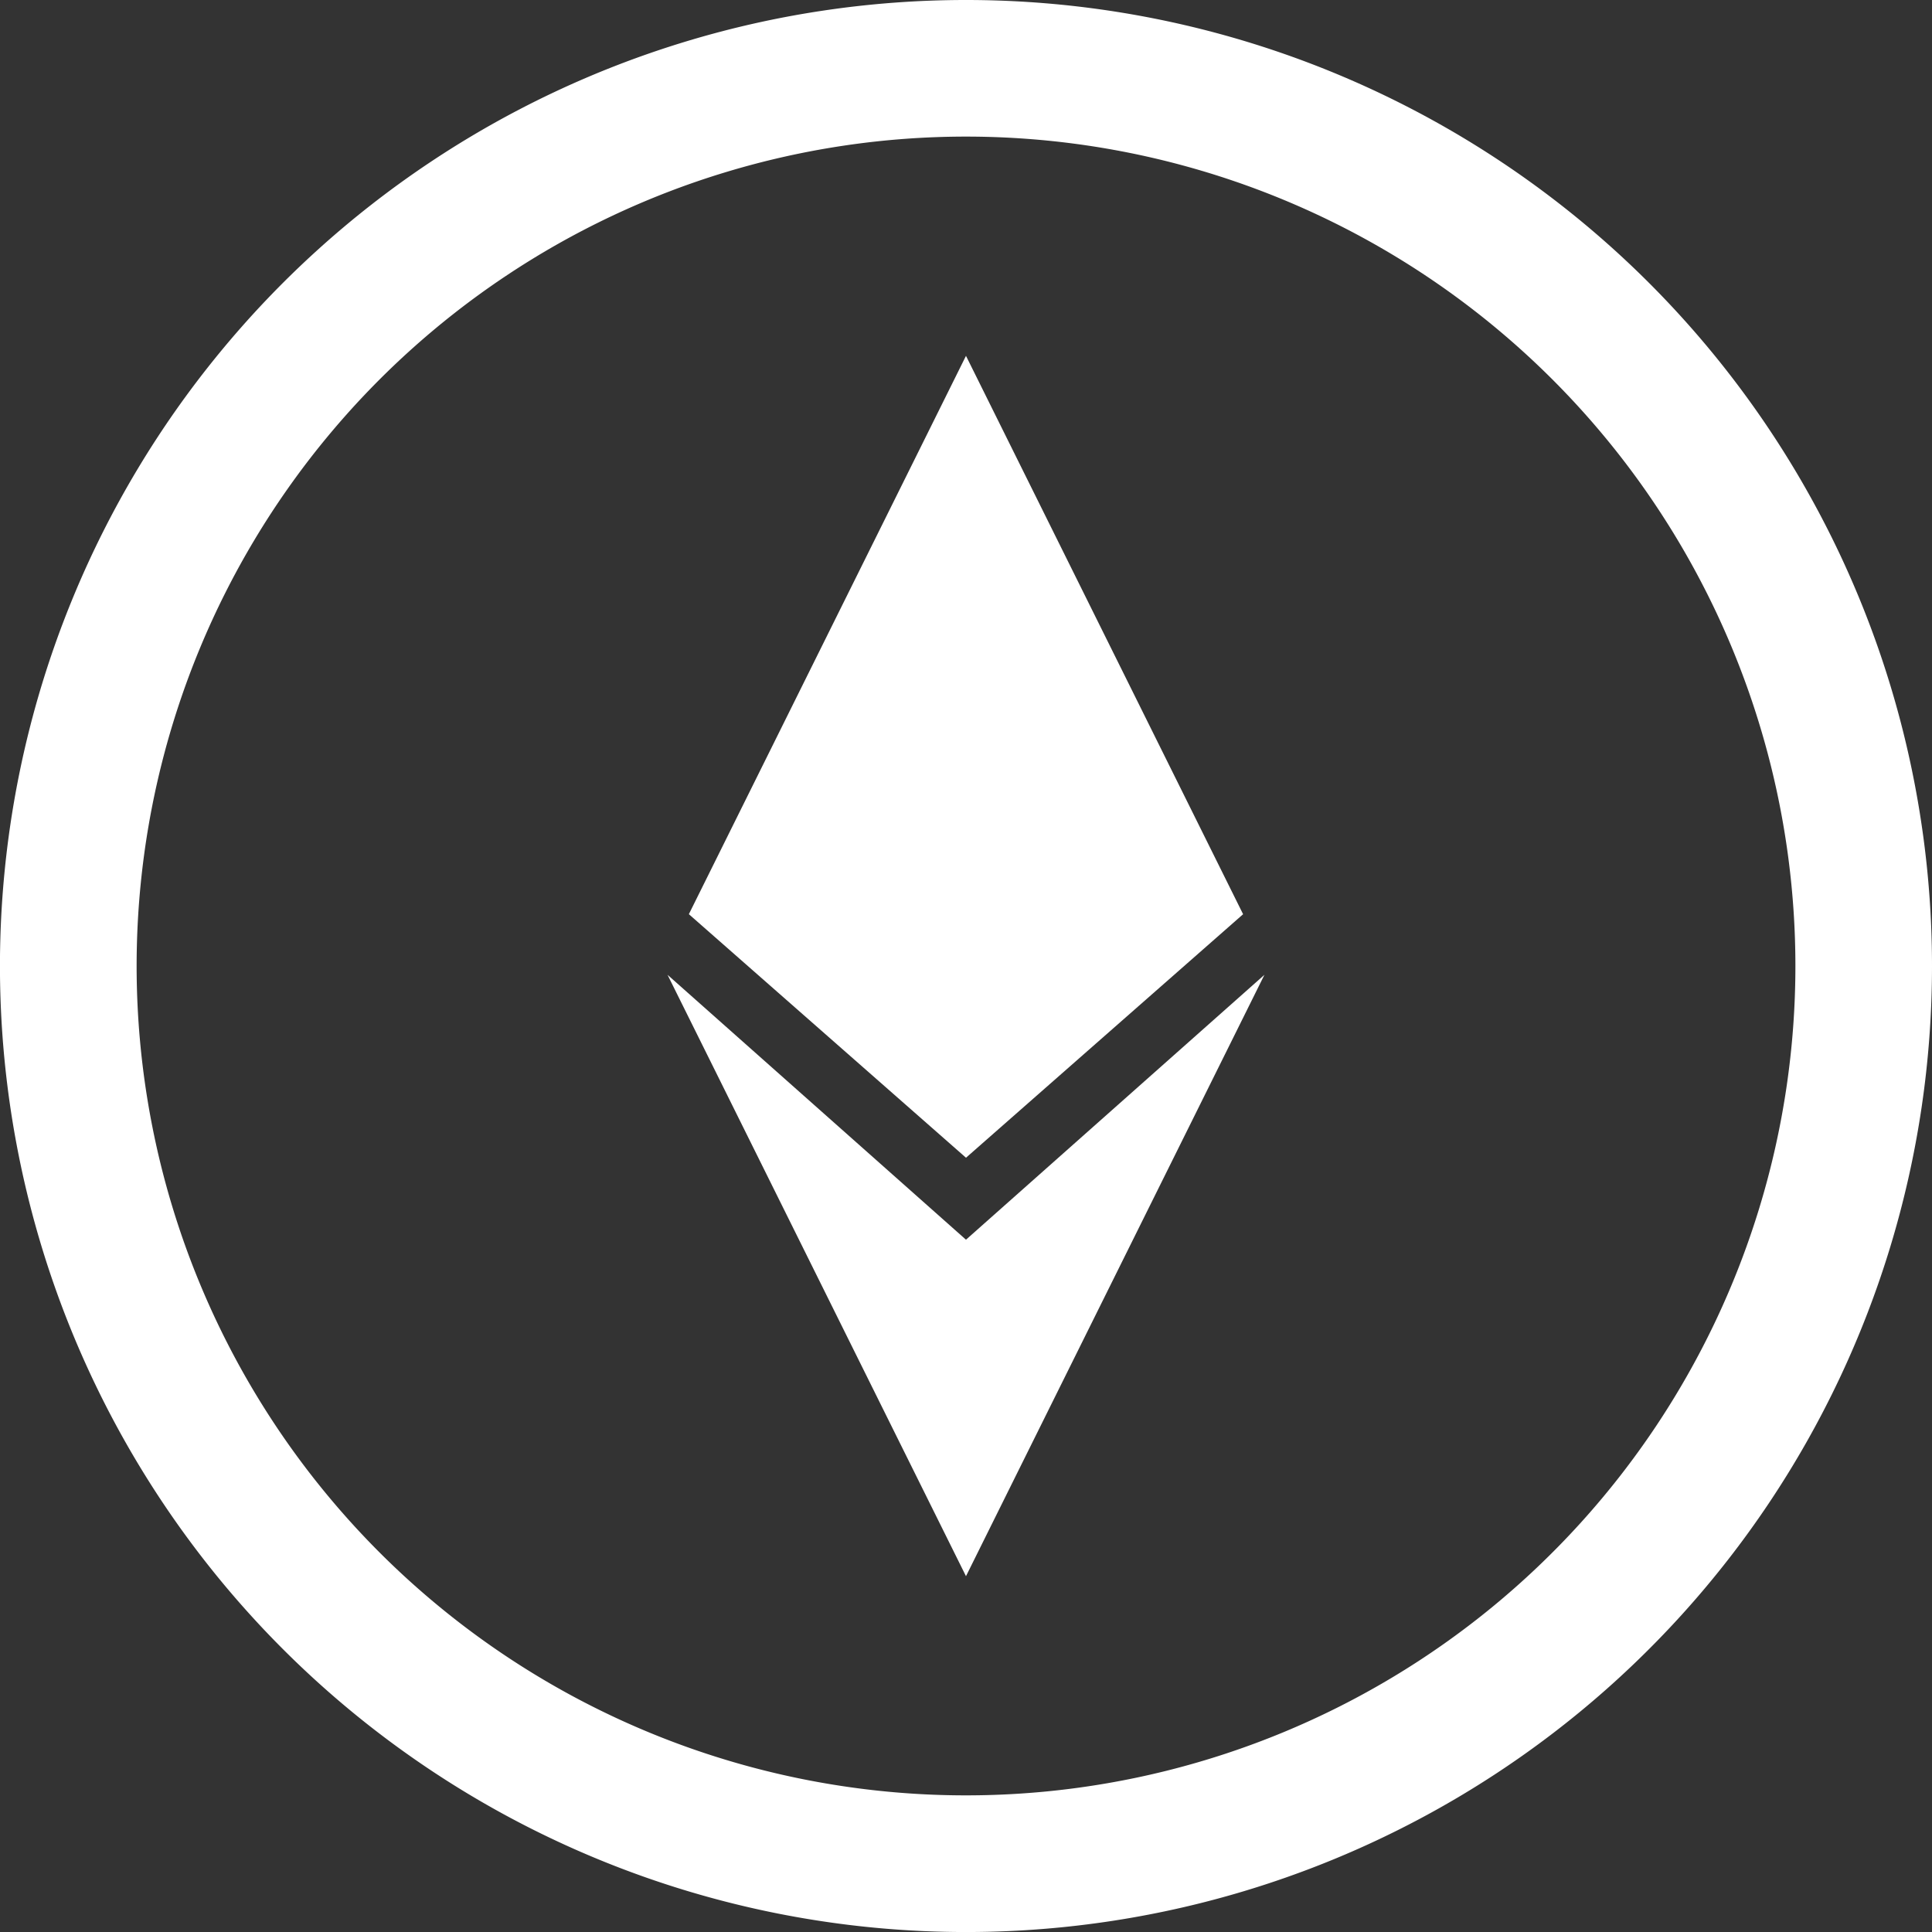
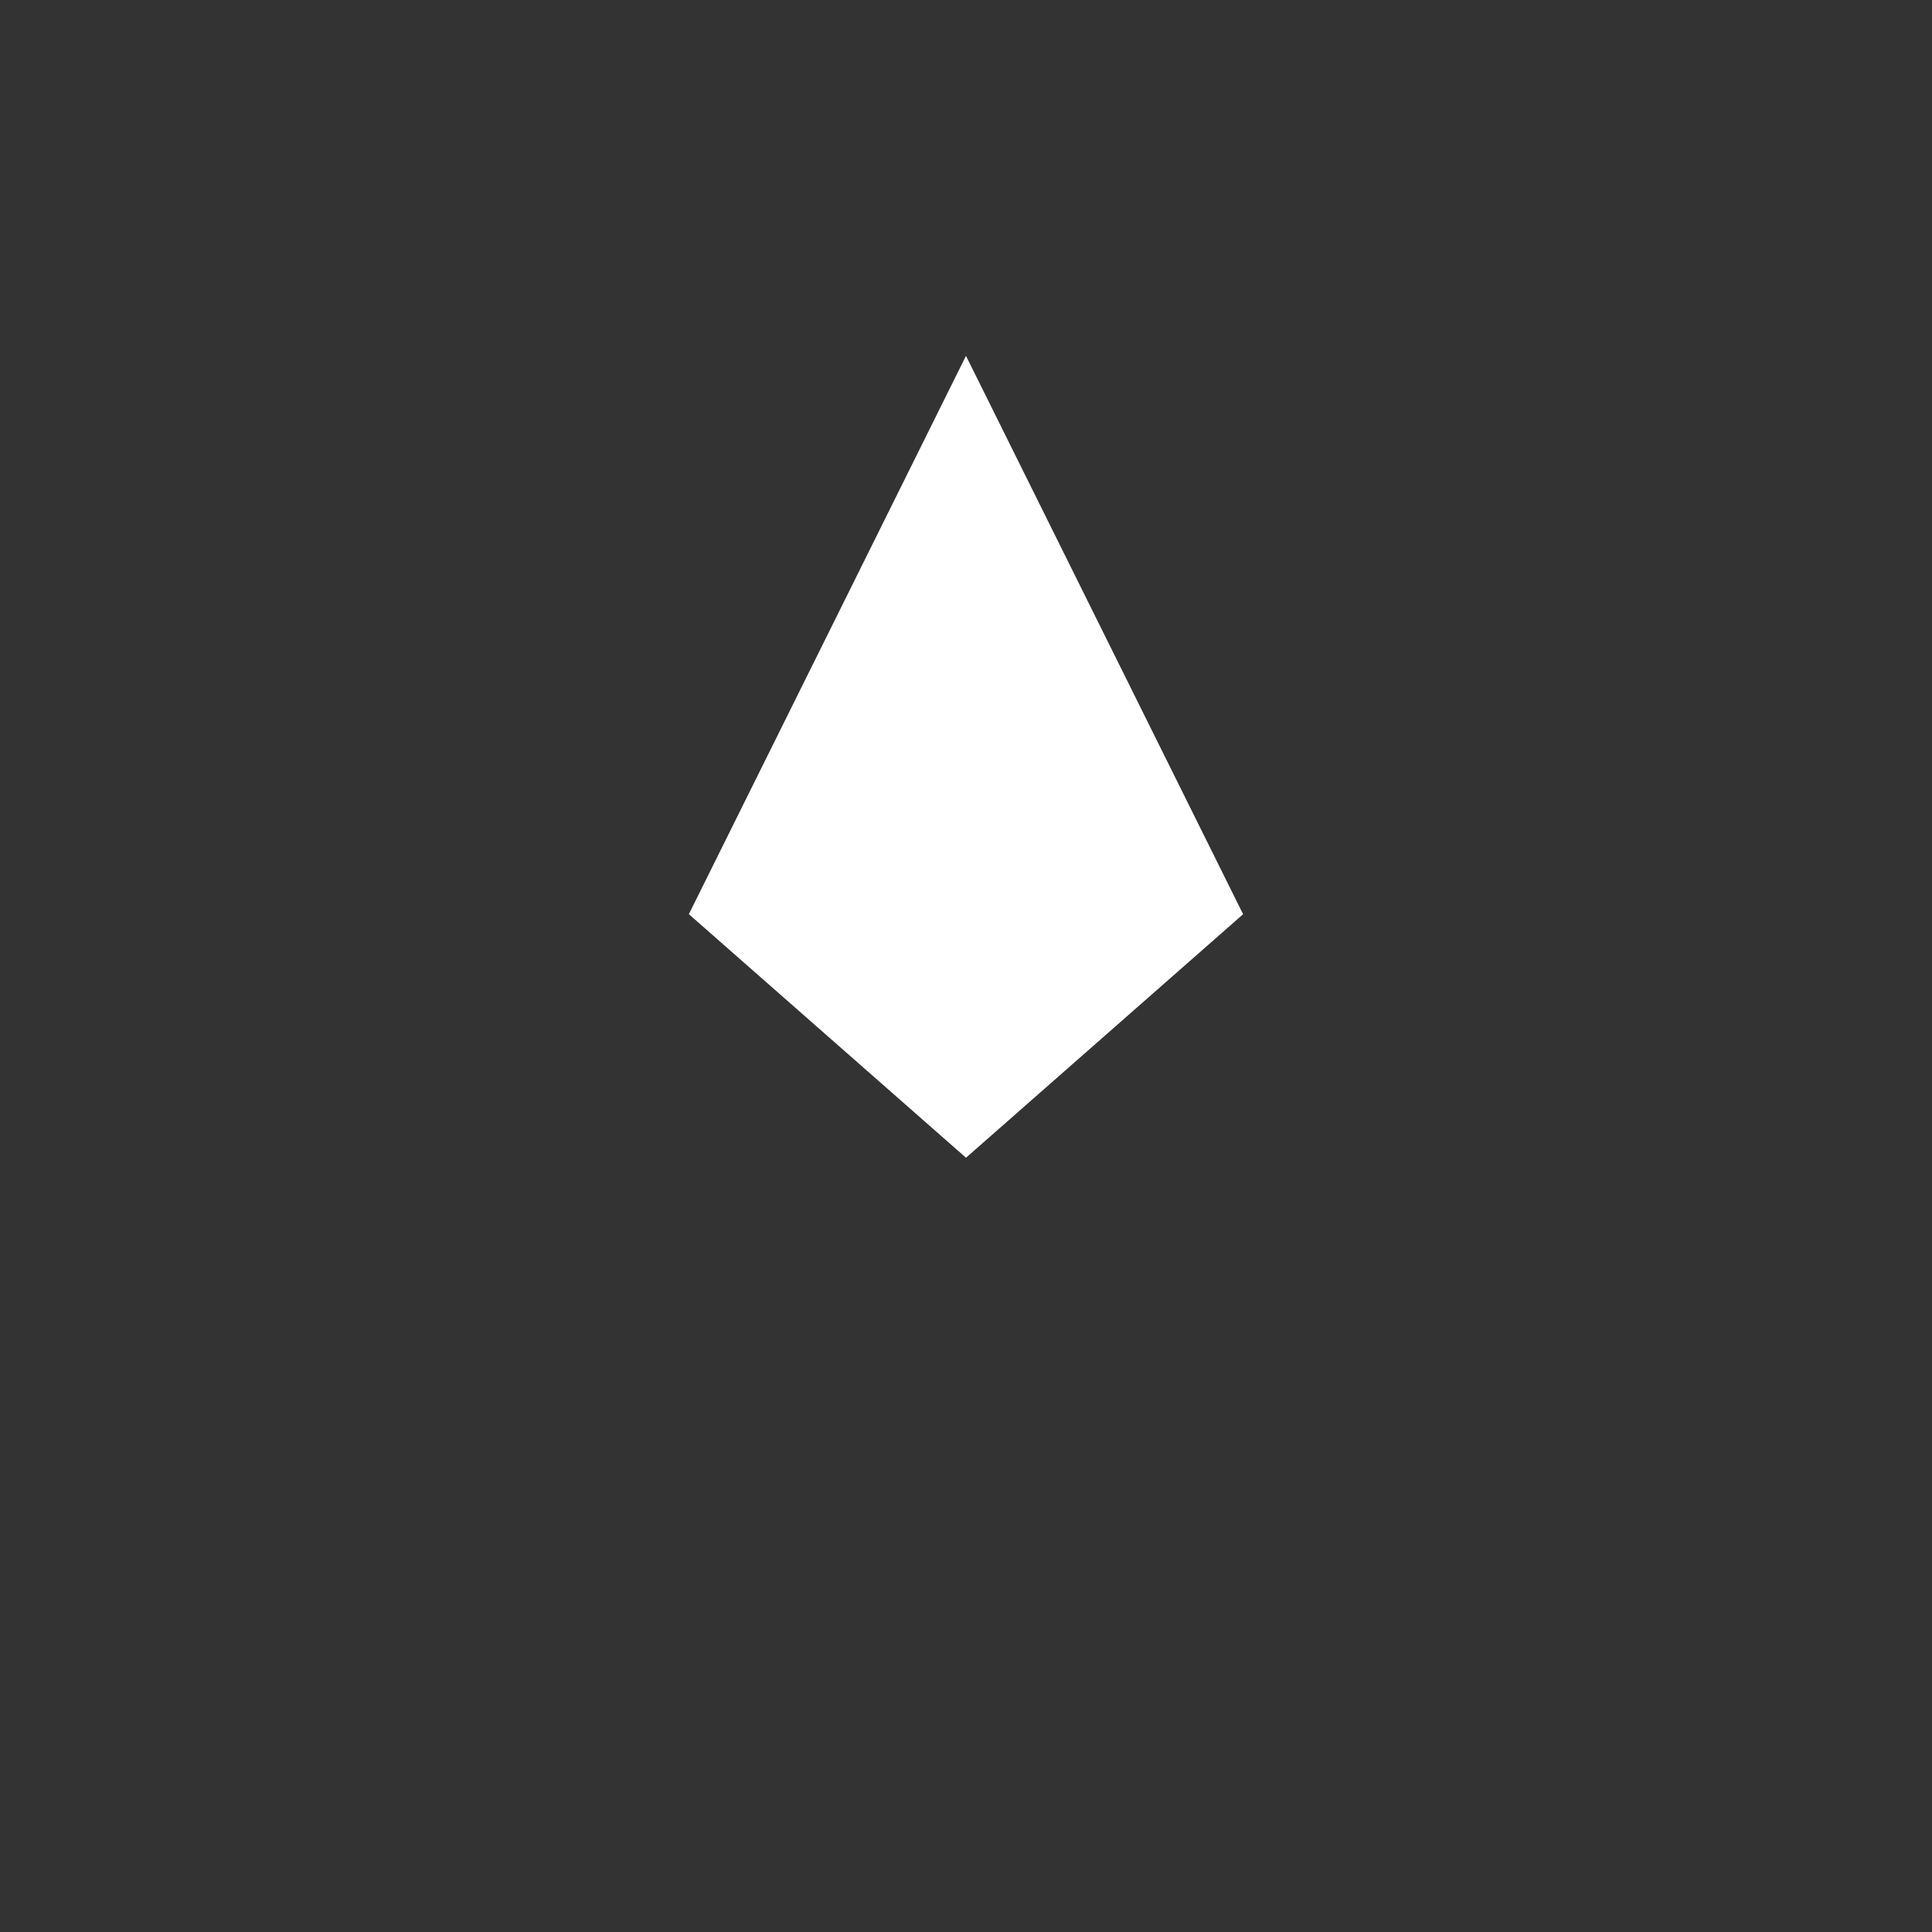
<svg xmlns="http://www.w3.org/2000/svg" width="55.613" height="55.613" viewBox="0 0 55.613 55.613">
  <rect x="0" y="0" width="55.613" height="55.613" fill="#333333" stroke="none" />
  <g id="Group_20628" data-name="Group 20628" transform="translate(0 0)">
-     <path id="Path_4133" data-name="Path 4133" d="M442.011,67.36A27.807,27.807,0,1,1,414.2,39.553,27.807,27.807,0,0,1,442.011,67.36ZM414.2,43.485A23.874,23.874,0,1,0,438.079,67.36,23.874,23.874,0,0,0,414.2,43.485Z" transform="translate(-386.398 -39.553)" fill="#fff" />
    <g id="Group_10290" data-name="Group 10290" transform="translate(19.215 10.242)">
      <g id="Group_10288" data-name="Group 10288" transform="translate(0.614)">
        <path id="Path_4134" data-name="Path 4134" d="M465.715,99.483l7.977-7.01L465.715,76.4h0l-7.977,16.072,7.977,7.01Z" transform="translate(-457.738 -76.399)" fill="#fff" />
      </g>
      <g id="Group_10289" data-name="Group 10289" transform="translate(0 17.818)">
-         <path id="Path_4135" data-name="Path 4135" d="M464.119,148.128h0l-8.591-7.625,8.591,17.311h0l8.591-17.311Z" transform="translate(-455.528 -140.503)" fill="#fff" />
-       </g>
+         </g>
    </g>
  </g>
</svg>